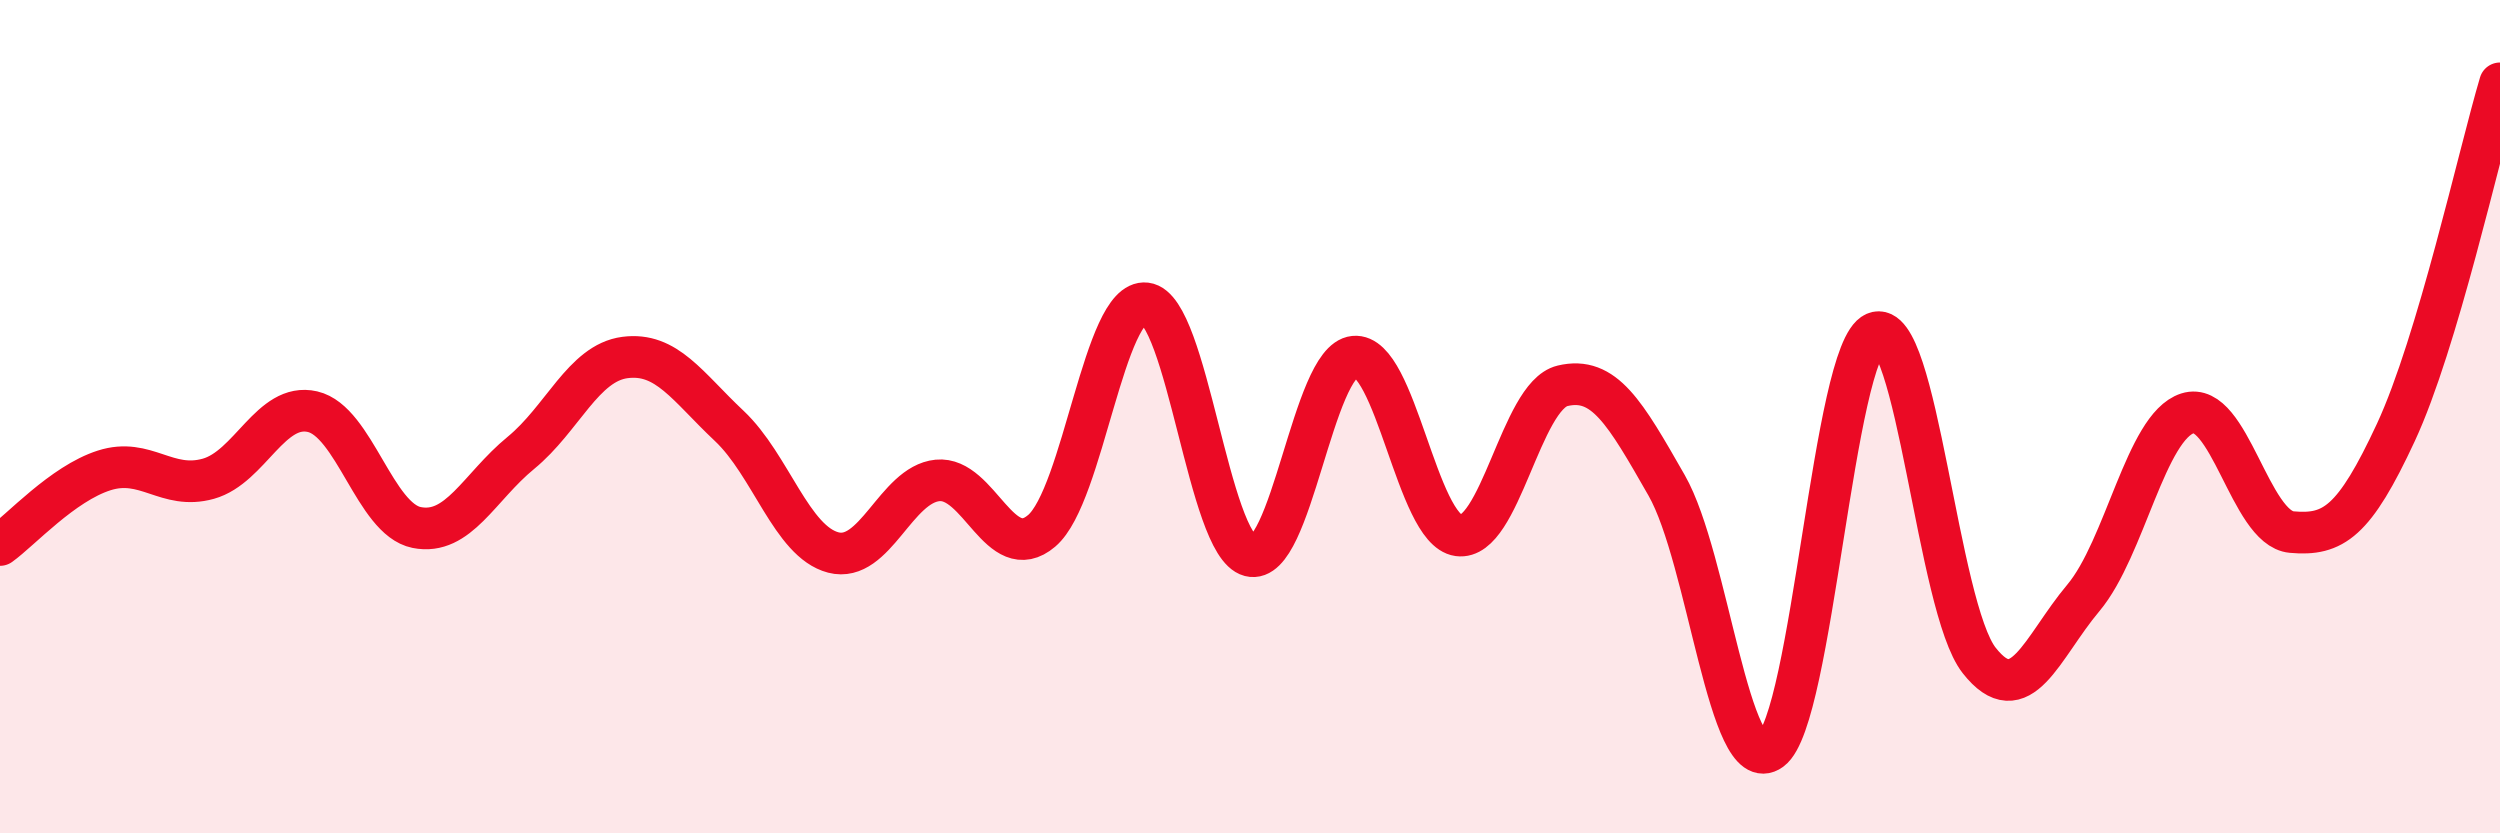
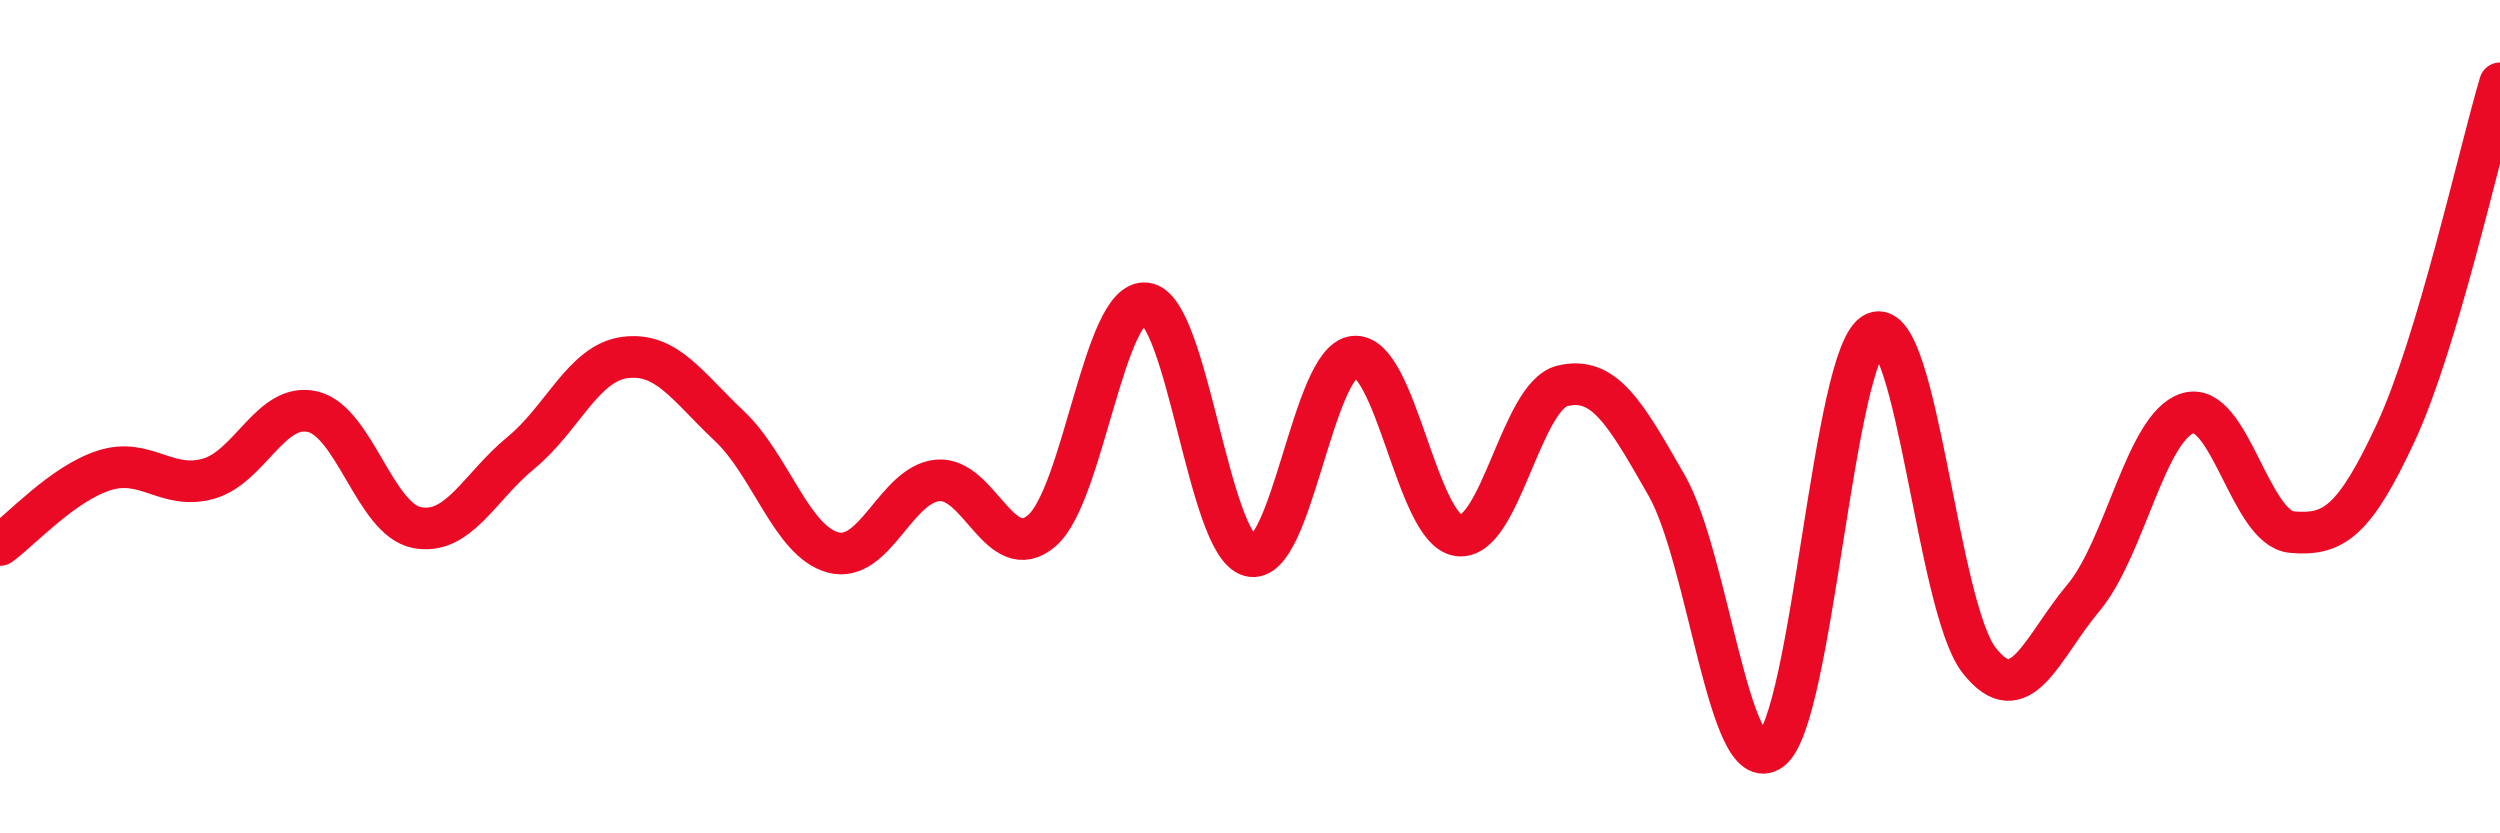
<svg xmlns="http://www.w3.org/2000/svg" width="60" height="20" viewBox="0 0 60 20">
-   <path d="M 0,13.08 C 0.5,12.72 1.5,11.61 2.5,11.29 C 3.5,10.97 4,11.77 5,11.49 C 6,11.21 6.5,9.65 7.5,9.88 C 8.5,10.11 9,12.46 10,12.66 C 11,12.86 11.5,11.69 12.5,10.87 C 13.5,10.05 14,8.71 15,8.58 C 16,8.45 16.5,9.28 17.5,10.22 C 18.5,11.16 19,13 20,13.26 C 21,13.52 21.5,11.63 22.5,11.53 C 23.5,11.43 24,13.59 25,12.74 C 26,11.89 26.5,7.16 27.5,7.28 C 28.5,7.4 29,13.08 30,13.34 C 31,13.6 31.5,8.66 32.5,8.56 C 33.5,8.46 34,12.71 35,12.85 C 36,12.99 36.5,9.5 37.5,9.26 C 38.5,9.02 39,9.9 40,11.65 C 41,13.4 41.5,18.73 42.5,18 C 43.5,17.27 44,8.42 45,7.99 C 46,7.56 46.5,14.58 47.5,15.85 C 48.5,17.12 49,15.54 50,14.35 C 51,13.16 51.5,10.24 52.5,9.92 C 53.5,9.6 54,12.68 55,12.77 C 56,12.86 56.5,12.53 57.5,10.38 C 58.5,8.23 59.5,3.68 60,2L60 20L0 20Z" fill="#EB0A25" opacity="0.1" stroke-linecap="round" stroke-linejoin="round" />
  <path d="M 0,13.08 C 0.5,12.72 1.5,11.61 2.5,11.29 C 3.5,10.97 4,11.77 5,11.49 C 6,11.21 6.5,9.65 7.5,9.88 C 8.5,10.11 9,12.46 10,12.66 C 11,12.86 11.5,11.69 12.5,10.87 C 13.5,10.05 14,8.71 15,8.58 C 16,8.45 16.5,9.28 17.5,10.22 C 18.5,11.16 19,13 20,13.26 C 21,13.52 21.5,11.63 22.5,11.53 C 23.5,11.43 24,13.59 25,12.74 C 26,11.89 26.5,7.16 27.5,7.28 C 28.5,7.4 29,13.08 30,13.34 C 31,13.6 31.5,8.66 32.5,8.56 C 33.5,8.46 34,12.71 35,12.85 C 36,12.99 36.5,9.5 37.5,9.26 C 38.5,9.02 39,9.9 40,11.65 C 41,13.4 41.5,18.73 42.5,18 C 43.5,17.27 44,8.42 45,7.99 C 46,7.56 46.5,14.58 47.5,15.85 C 48.5,17.12 49,15.54 50,14.35 C 51,13.16 51.5,10.24 52.5,9.92 C 53.5,9.6 54,12.68 55,12.77 C 56,12.86 56.5,12.53 57.5,10.38 C 58.5,8.23 59.5,3.68 60,2" stroke="#EB0A25" stroke-width="1" fill="none" stroke-linecap="round" stroke-linejoin="round" />
</svg>